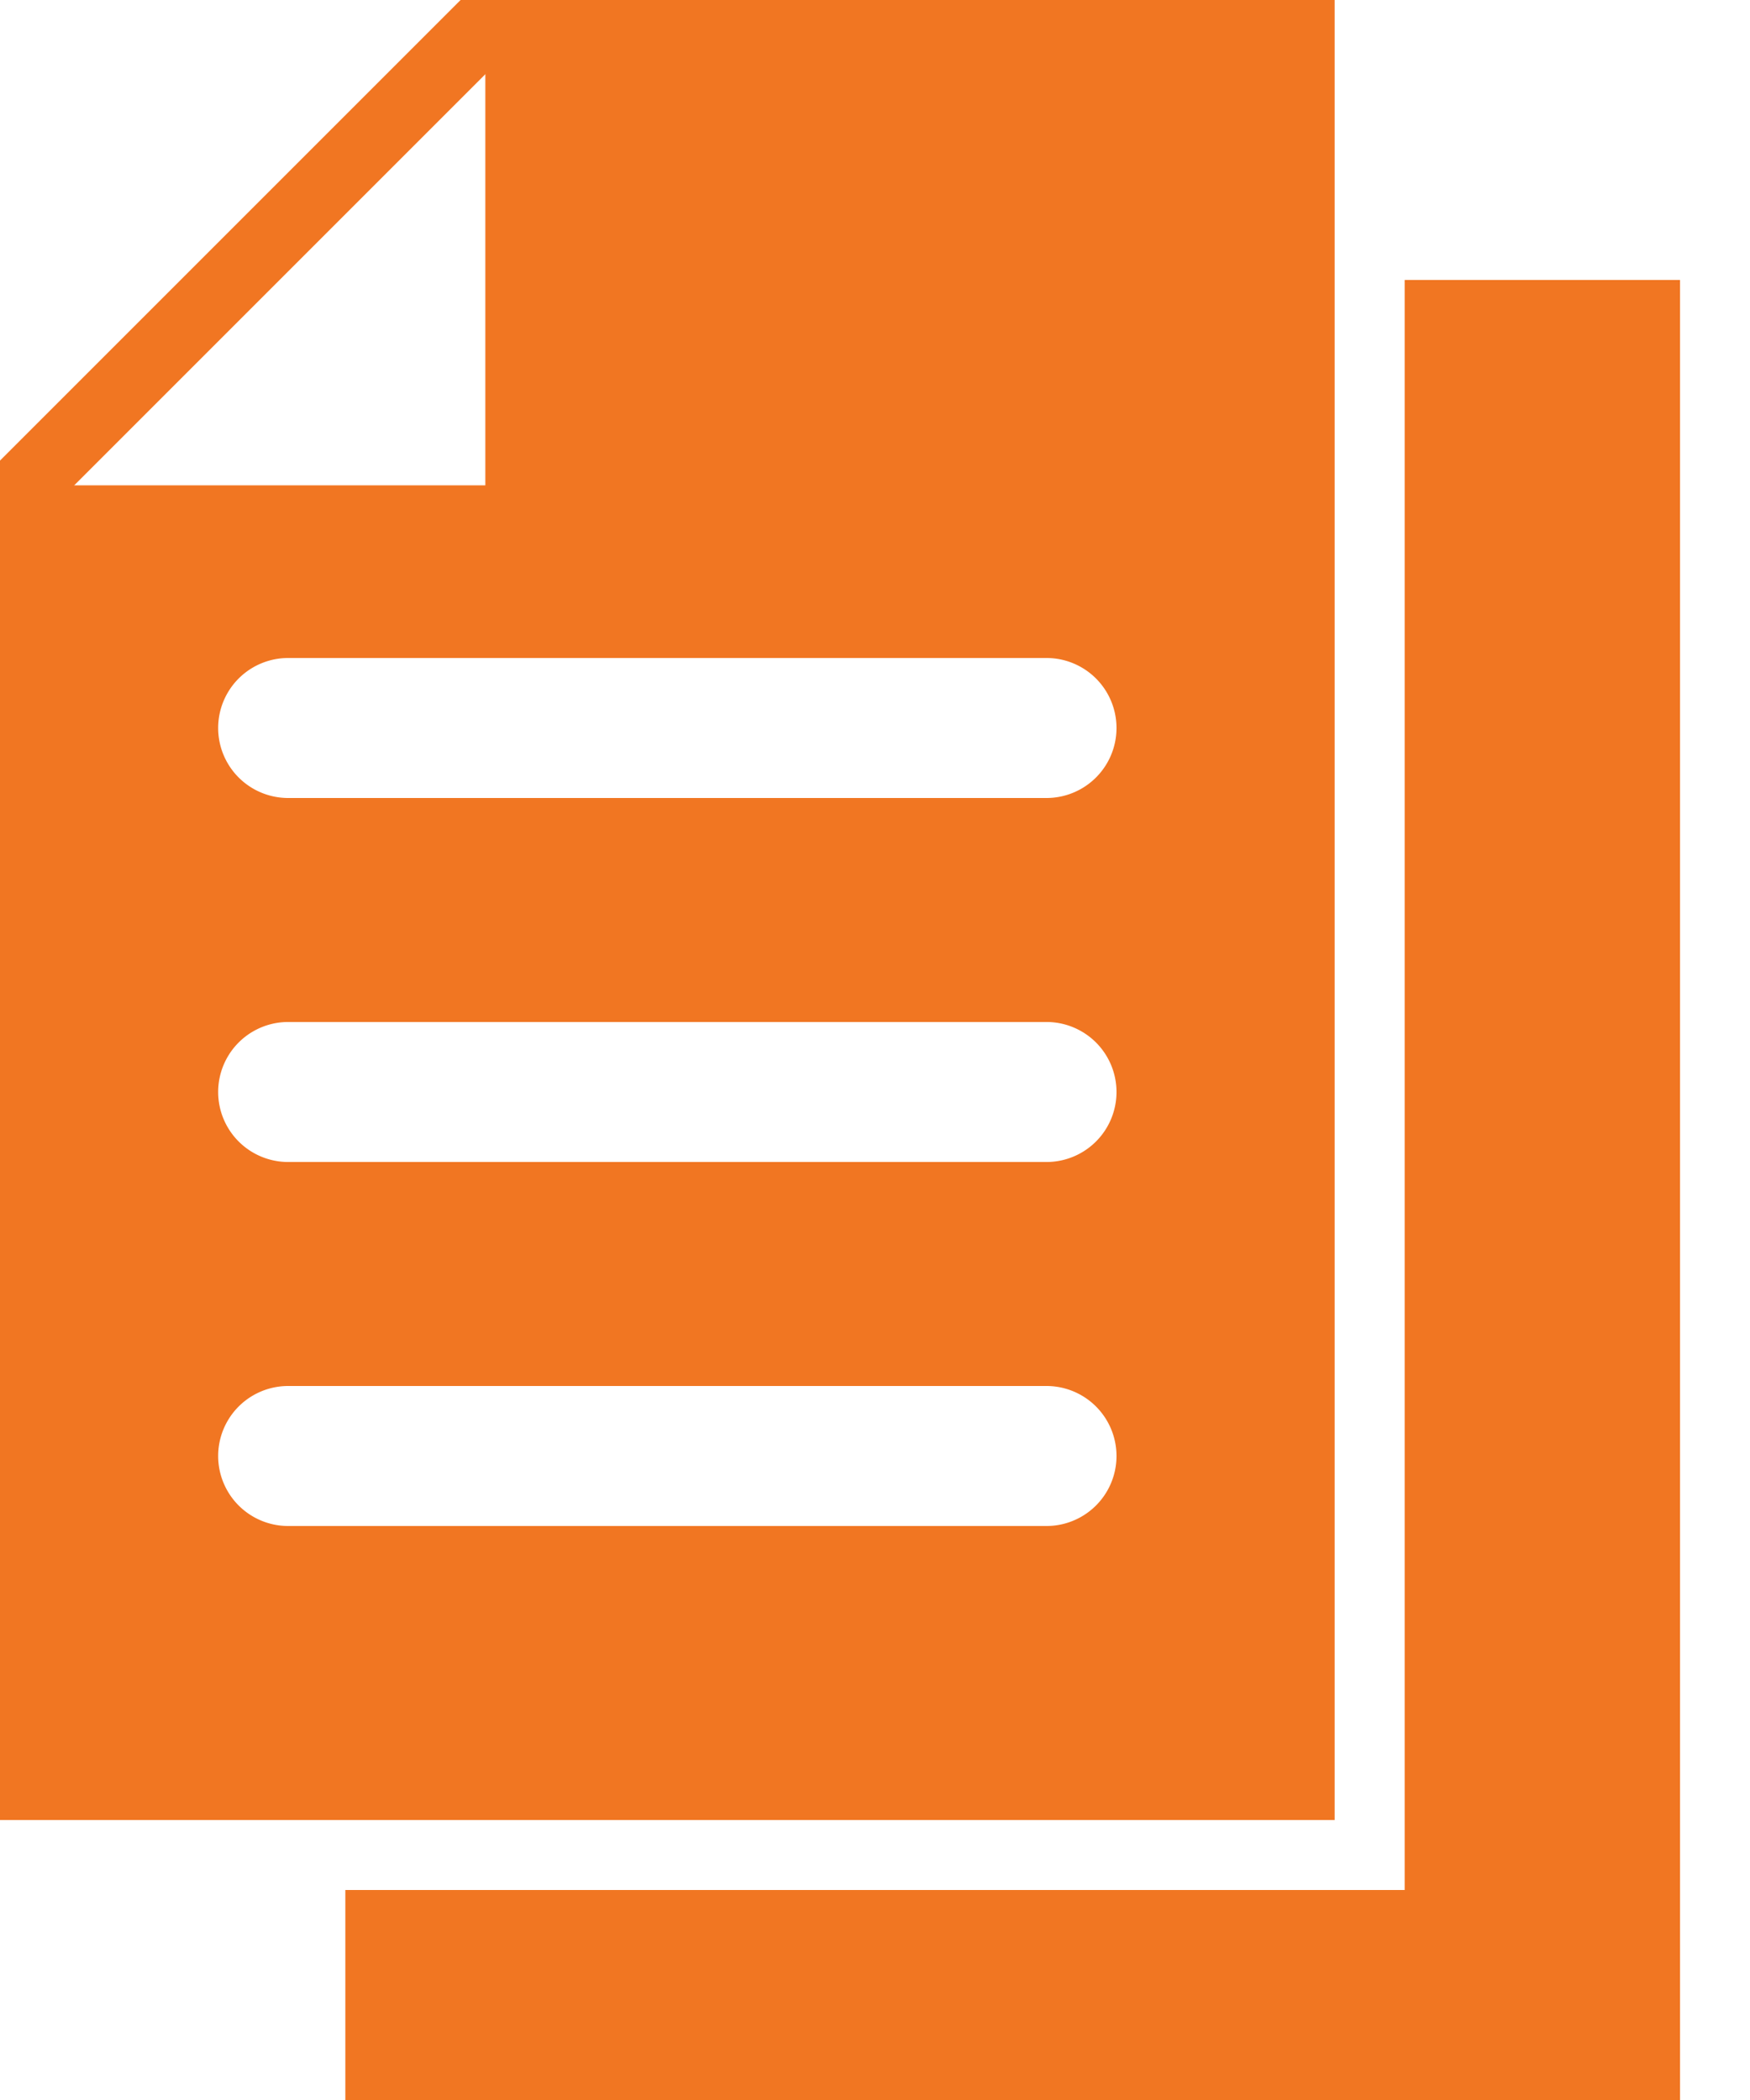
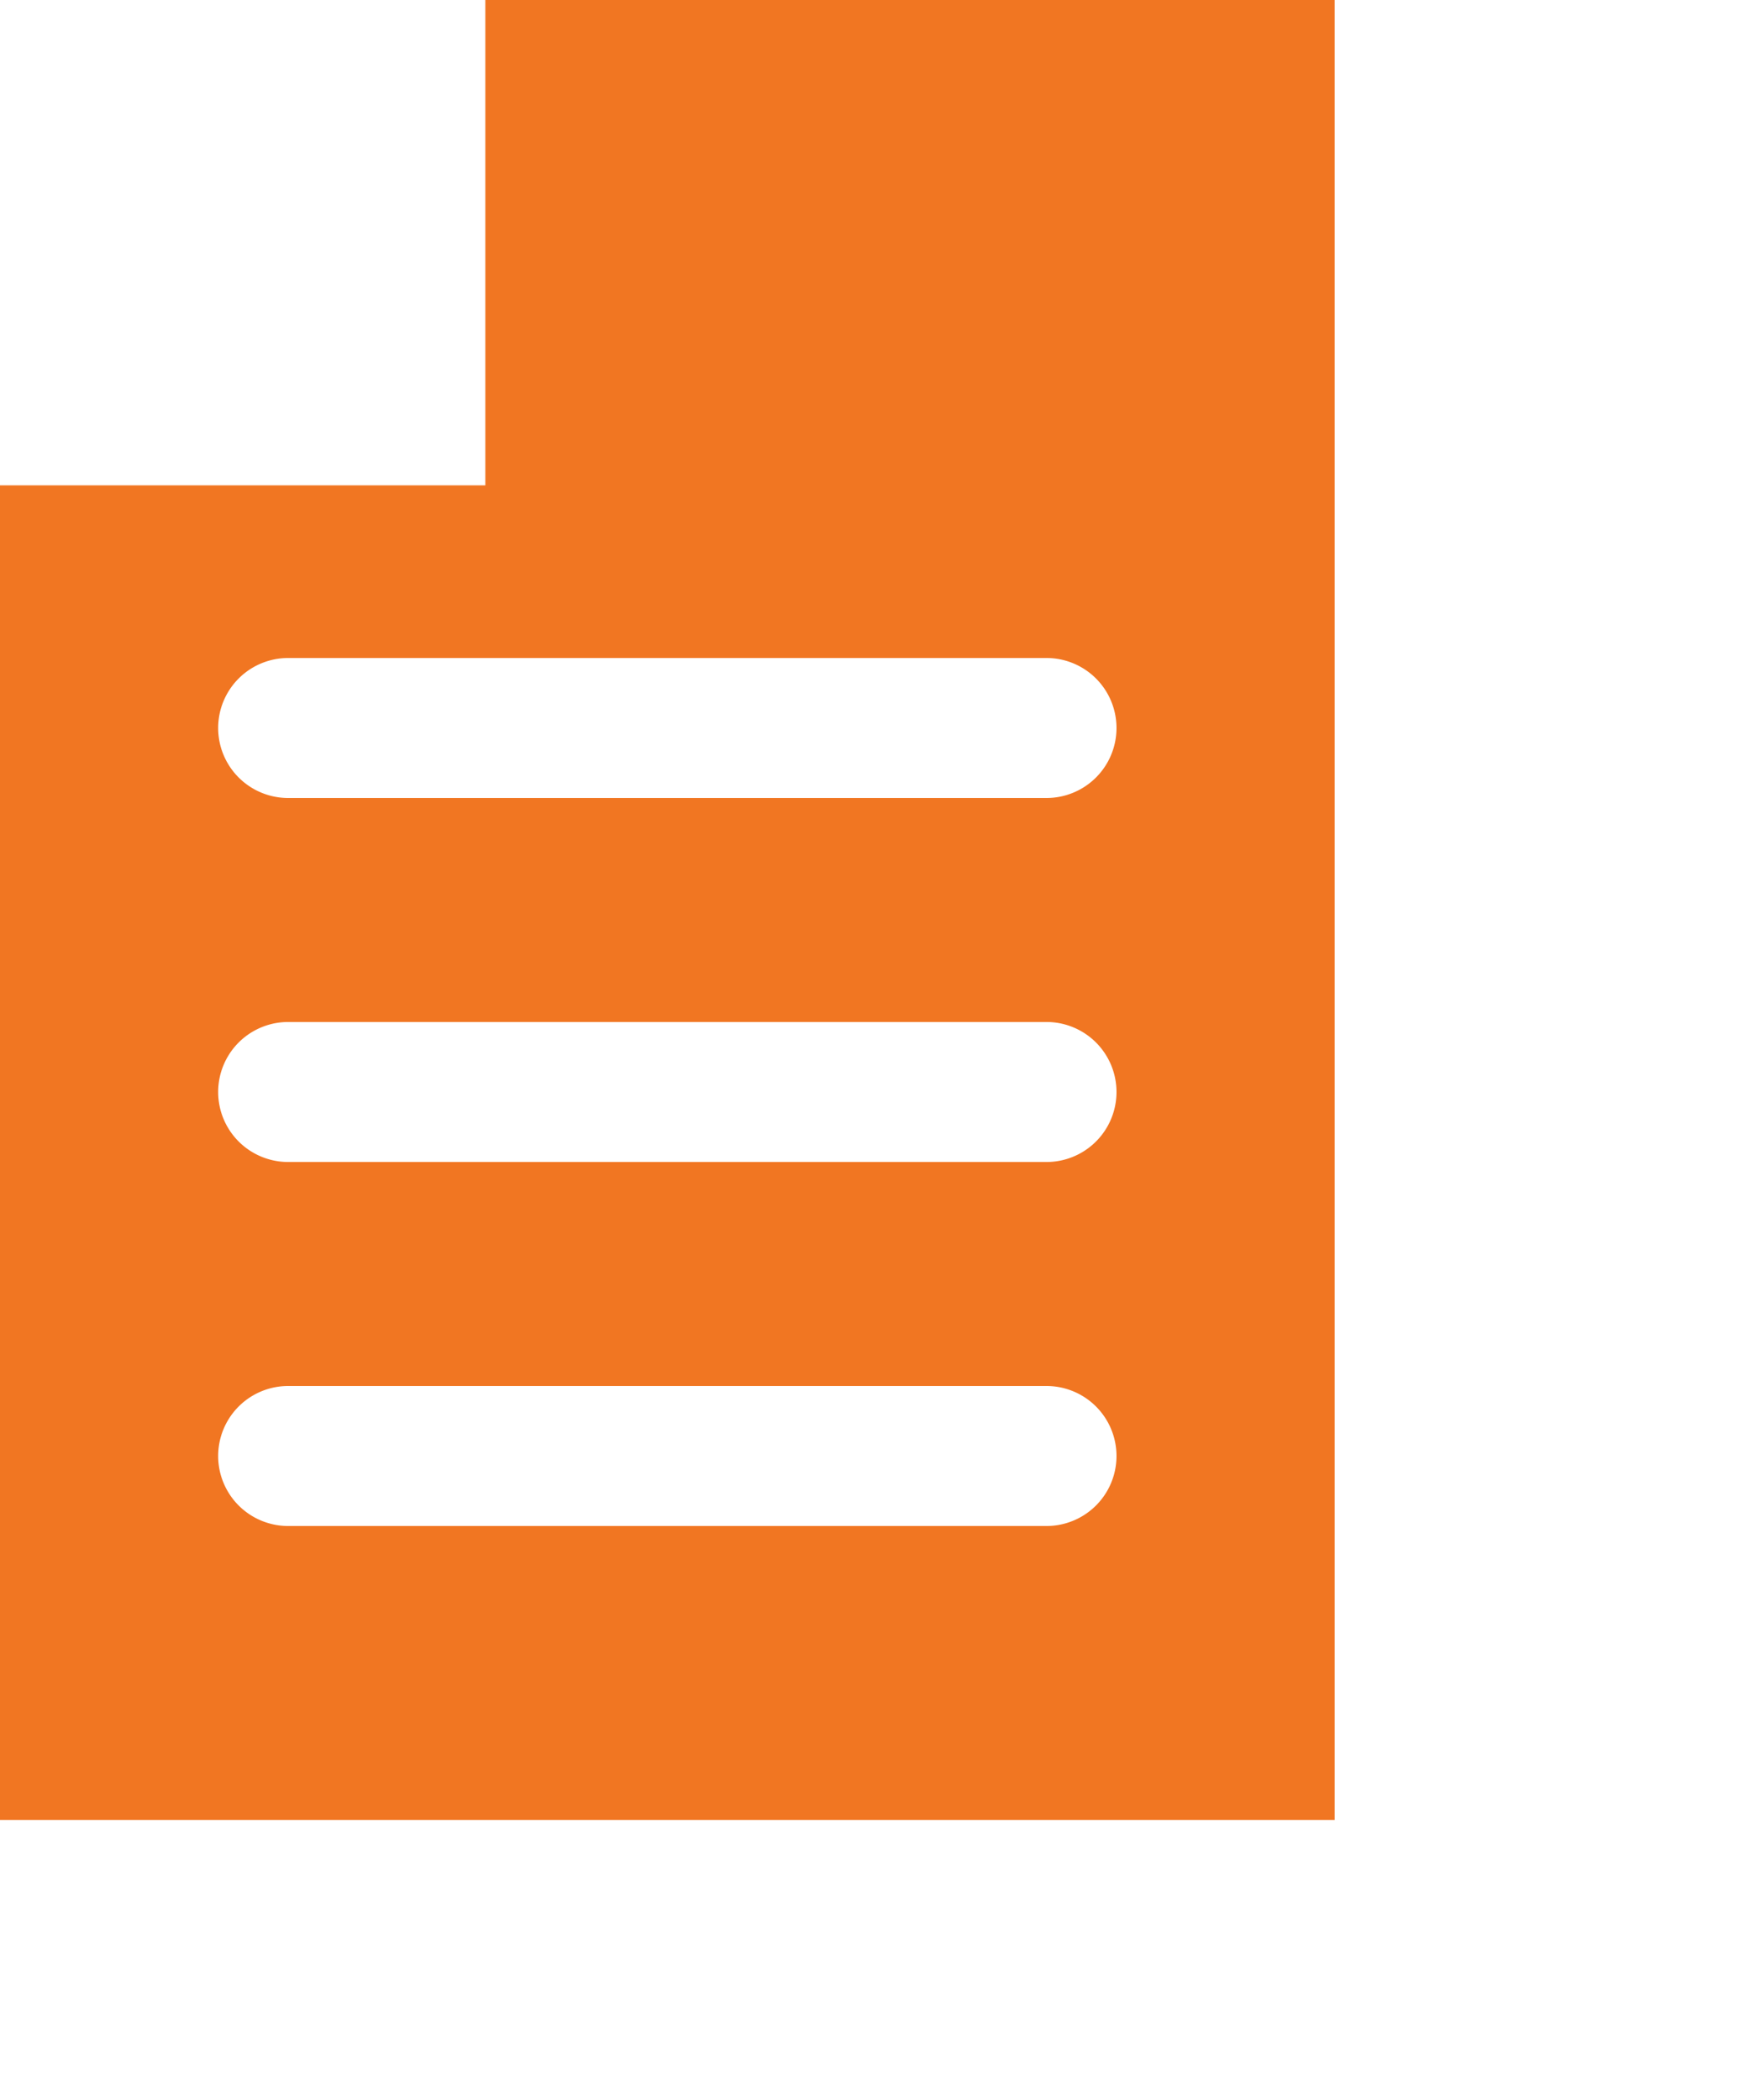
<svg xmlns="http://www.w3.org/2000/svg" width="15" height="18" viewBox="0 0 15 18">
  <g fill="none" fill-rule="evenodd">
    <path d="M-5-3h24v24H-5z" />
    <g fill="#F17622" fill-rule="nonzero">
      <path d="M4.16 0v4.16H0V15.6h11.44V0H4.16zm4.81 13.08h-6.5a.6.6 0 0 1 0-1.2h6.5a.6.6 0 0 1 0 1.2zm0-3.12h-6.5a.6.6 0 0 1 0-1.2h6.5a.6.6 0 0 1 0 1.2zm0-3.12h-6.5a.6.6 0 0 1 0-1.2h6.5a.6.6 0 0 1 0 1.2z" />
-       <path d="M12.04 2.4v13.8H2.96V18H14.4V2.4zM3.948 0L0 3.948v.424h.424L4.372.424V0z" />
    </g>
  </g>
</svg>